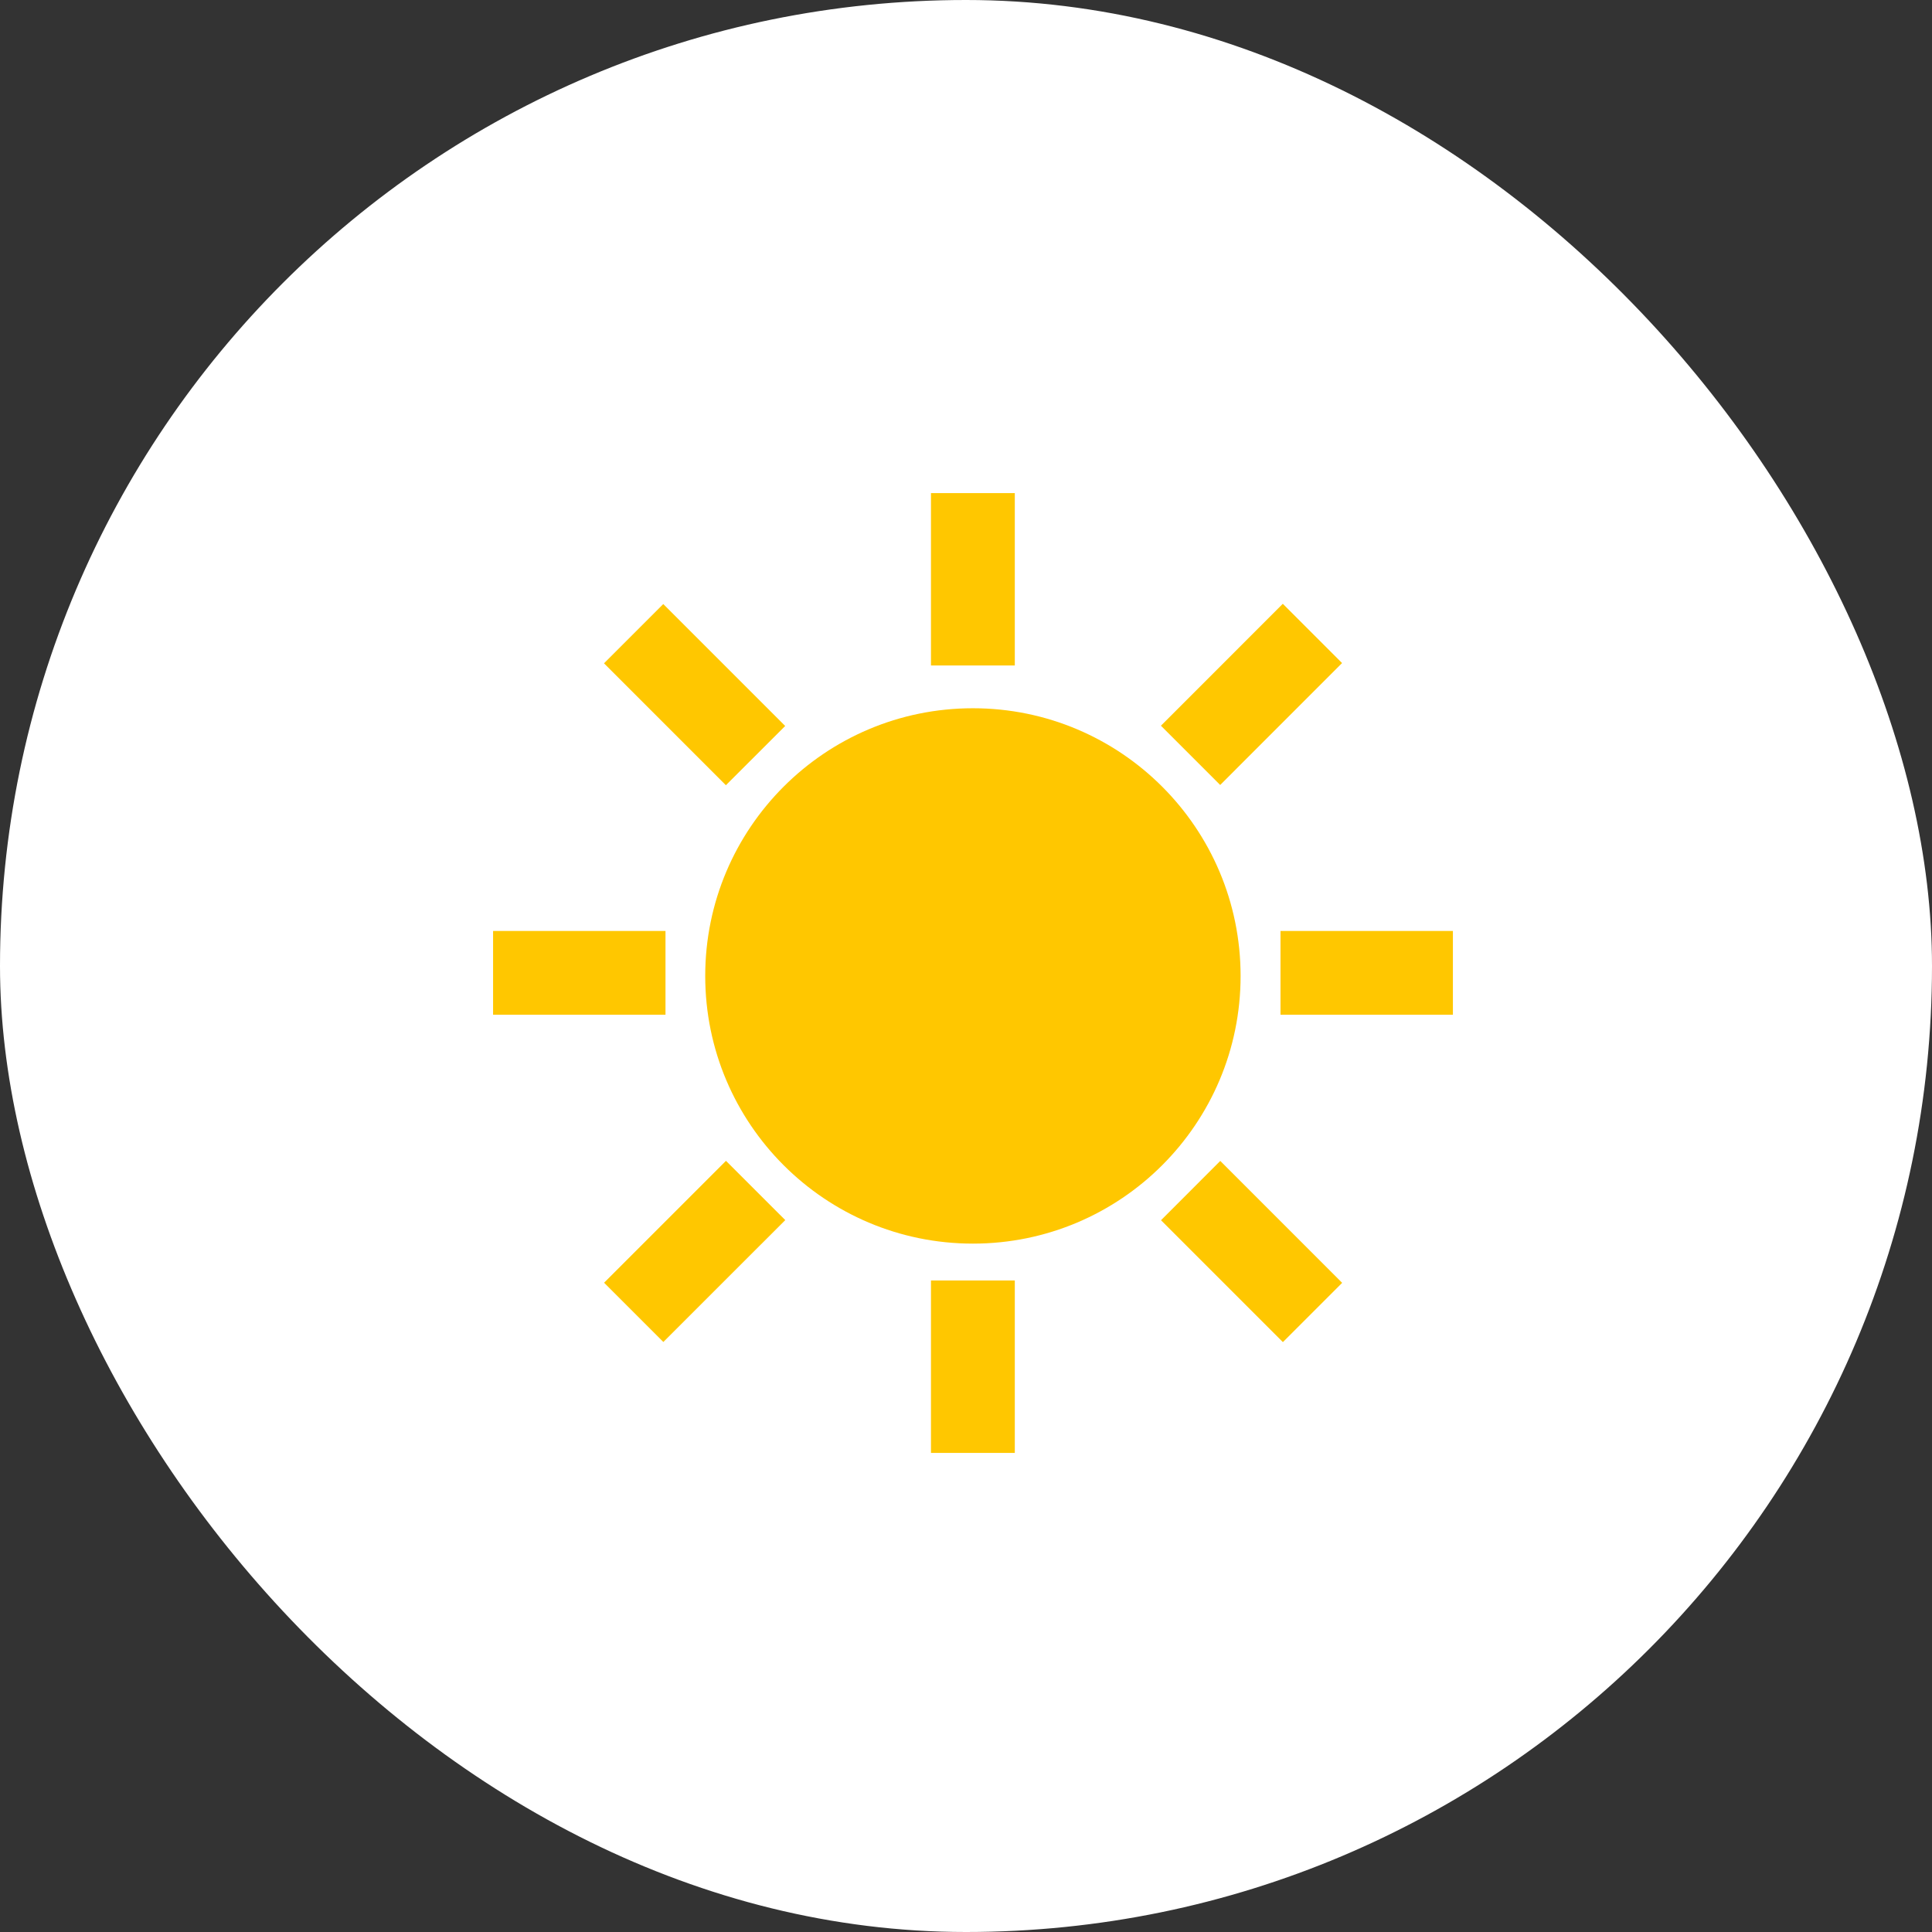
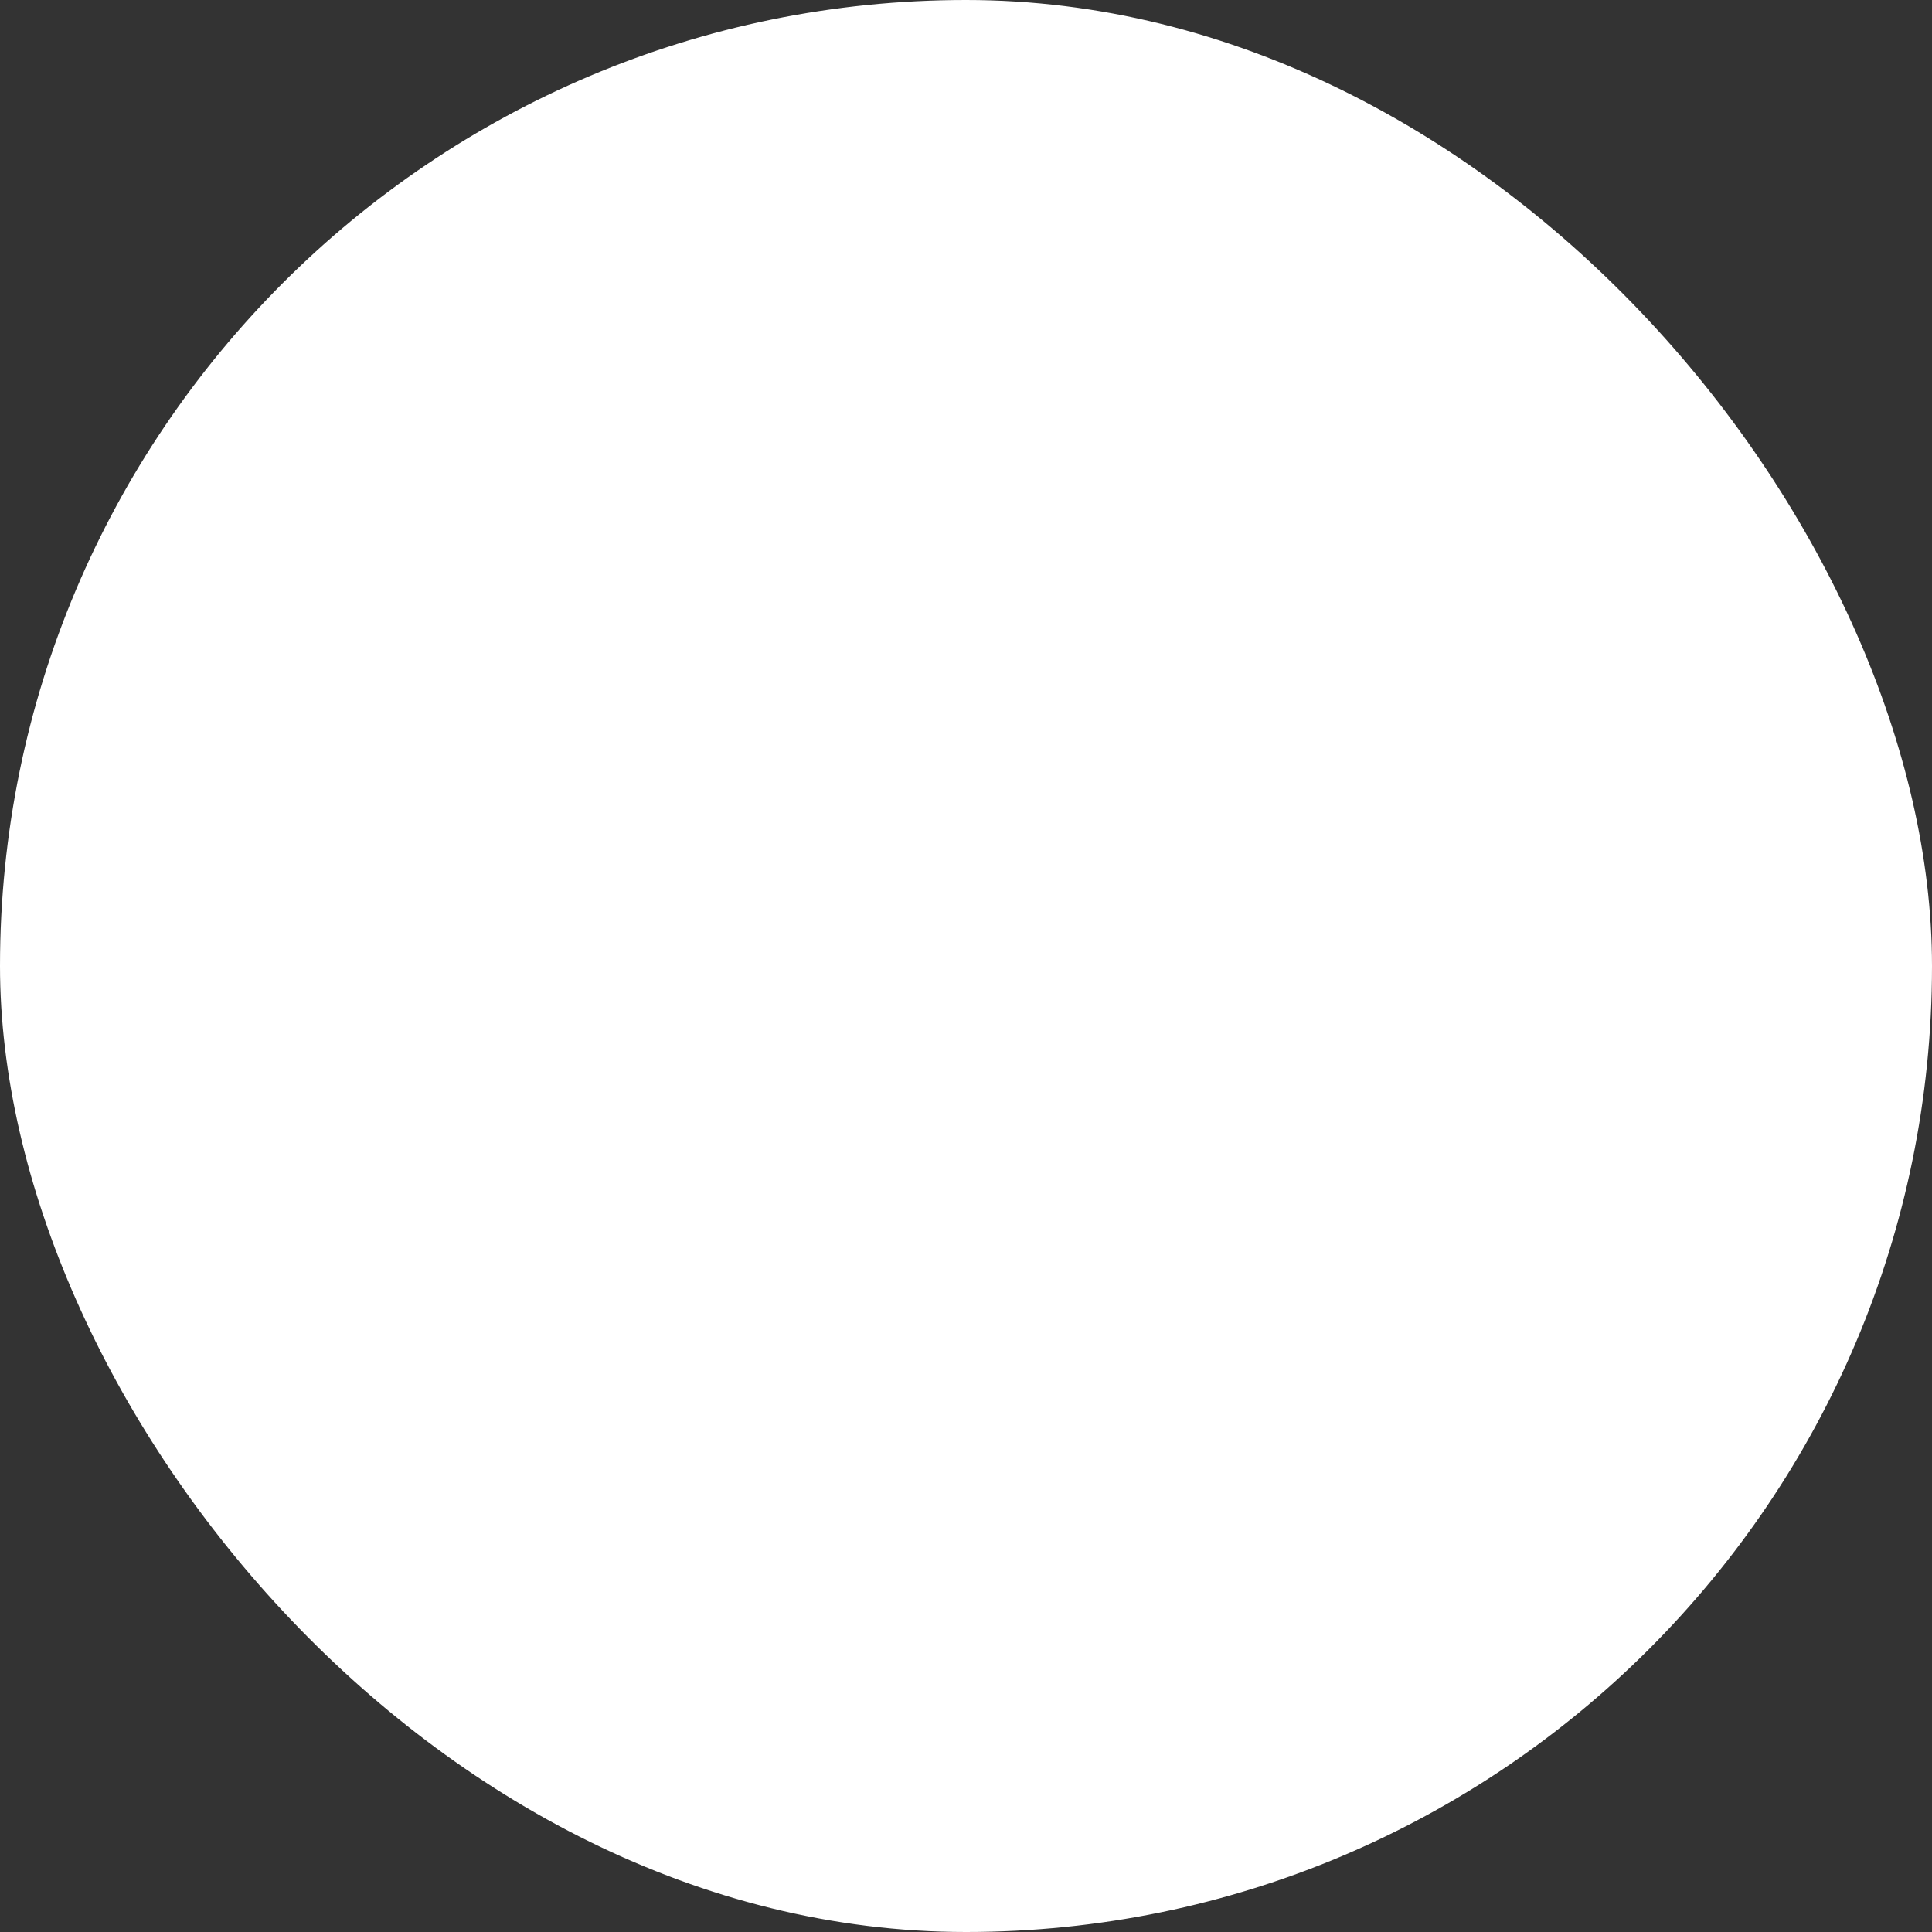
<svg xmlns="http://www.w3.org/2000/svg" width="46" height="46" viewBox="0 0 46 46" fill="none">
  <rect x="0" y="0" width="46" height="46" fill="#333333" stroke="none" />
  <rect width="46" height="46" rx="23" fill="white" />
  <g clip-path="url(#clip0_2574_671)">
-     <path d="M23.165 29.61C26.684 29.61 29.538 26.757 29.538 23.237C29.538 19.717 26.684 16.863 23.165 16.863C19.645 16.863 16.791 19.717 16.791 23.237C16.791 26.757 19.645 29.61 23.165 29.61Z" fill="#FFC700" />
-     <path d="M24.162 11.74H22.166V15.845H24.162V11.74Z" fill="#FFC700" />
-     <path d="M24.162 30.488H22.166V34.593H24.162V30.488Z" fill="#FFC700" />
    <path d="M34.593 22.166H30.488V24.161H34.593V22.166Z" fill="#FFC700" />
    <path d="M15.845 22.166H11.74V24.161H15.845V22.166Z" fill="#FFC700" />
-     <path d="M29.054 27.641L27.643 29.053L30.545 31.955L31.956 30.544L29.054 27.641Z" fill="#FFC700" />
    <path d="M15.792 14.382L14.381 15.793L17.283 18.696L18.695 17.285L15.792 14.382Z" fill="#FFC700" />
    <path d="M17.285 27.639L14.383 30.541L15.794 31.952L18.697 29.05L17.285 27.639Z" fill="#FFC700" />
    <path d="M30.543 14.376L27.641 17.279L29.052 18.69L31.954 15.787L30.543 14.376Z" fill="#FFC700" />
  </g>
  <defs>
    <clipPath id="clip0_2574_671">
-       <rect width="22.853" height="22.853" fill="white" transform="translate(11.74 11.74)" />
-     </clipPath>
+       </clipPath>
  </defs>
</svg>